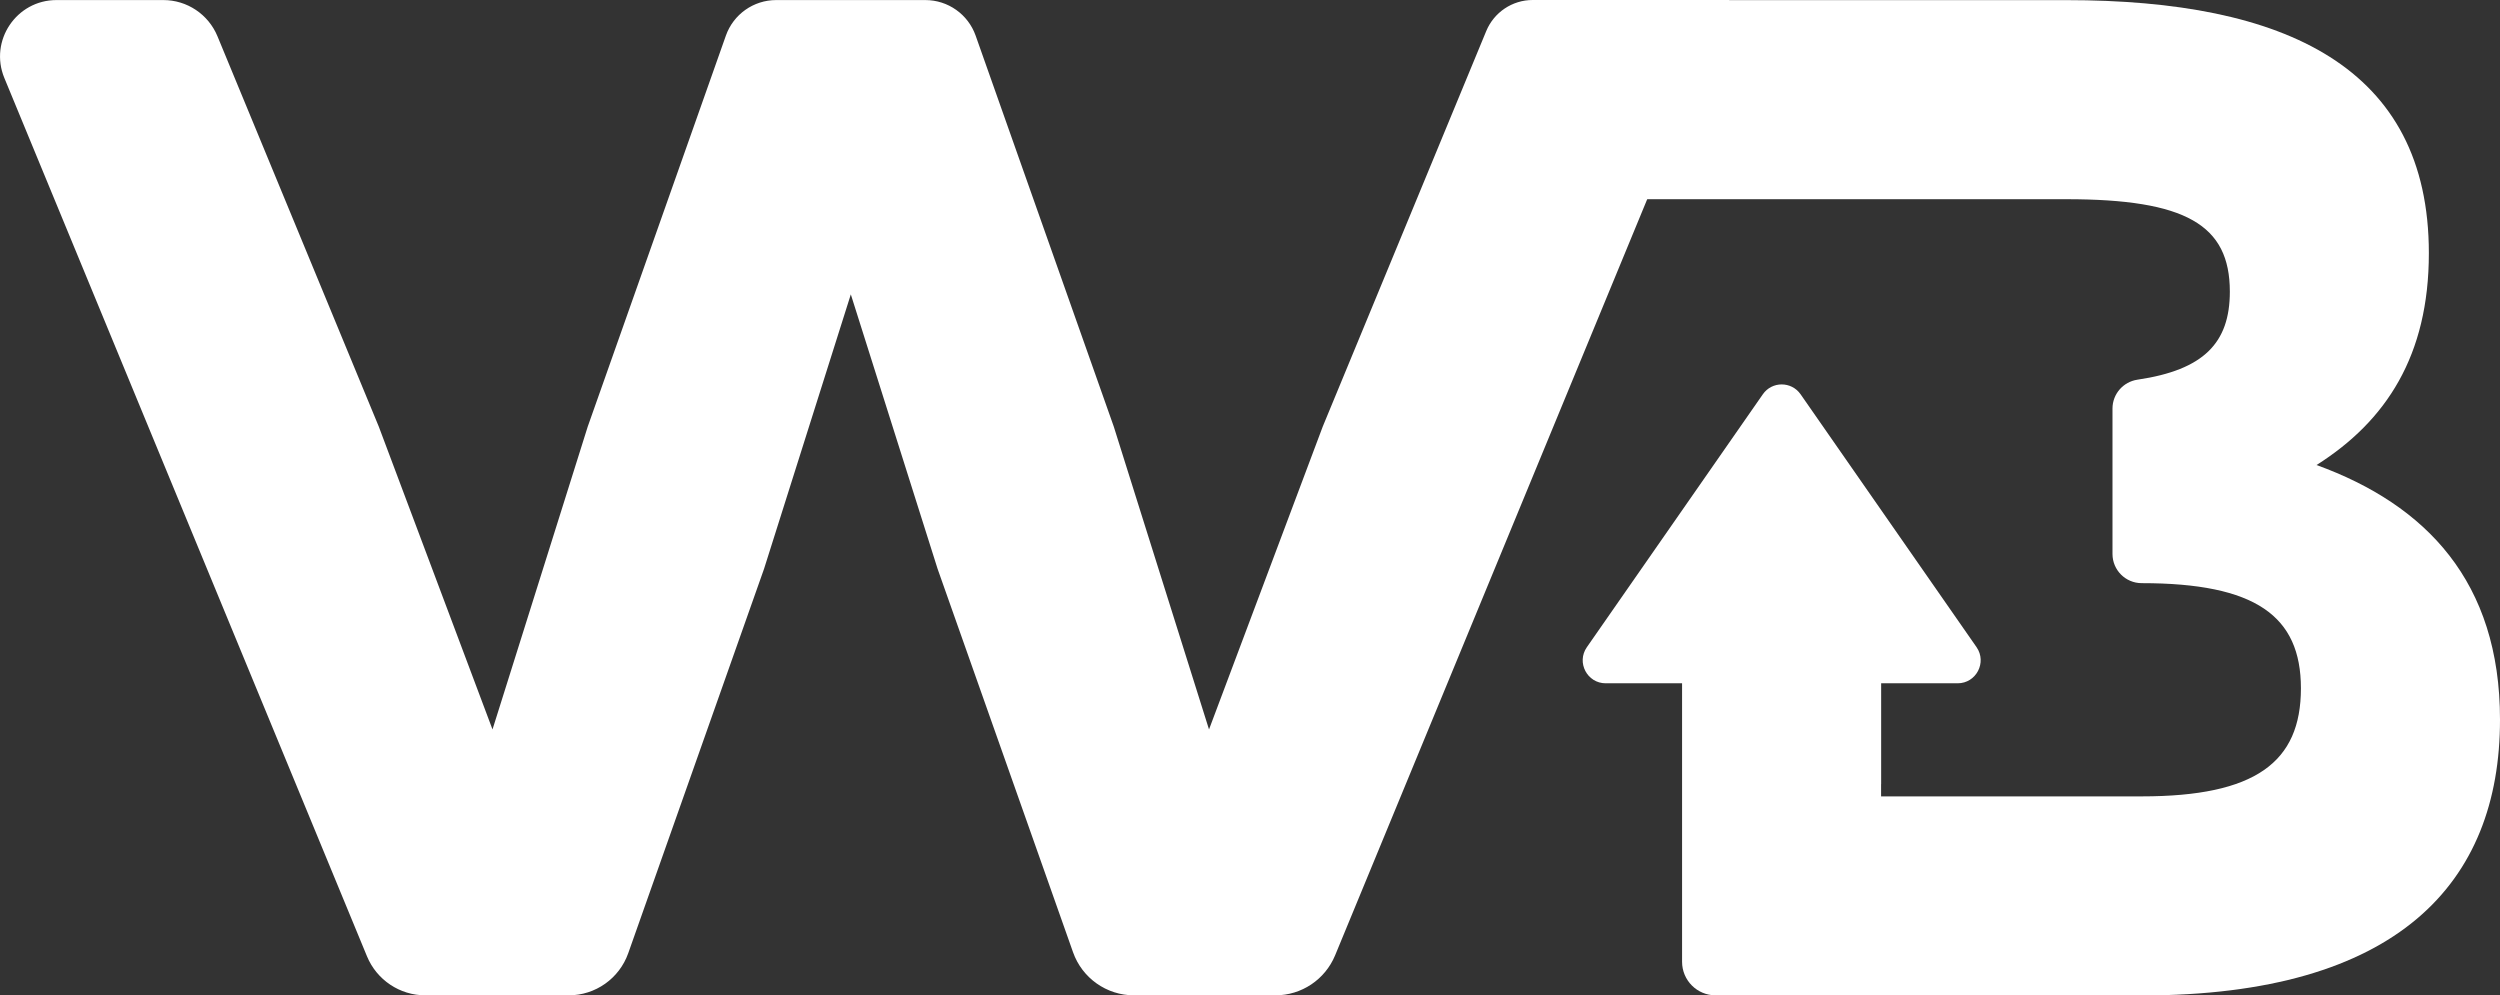
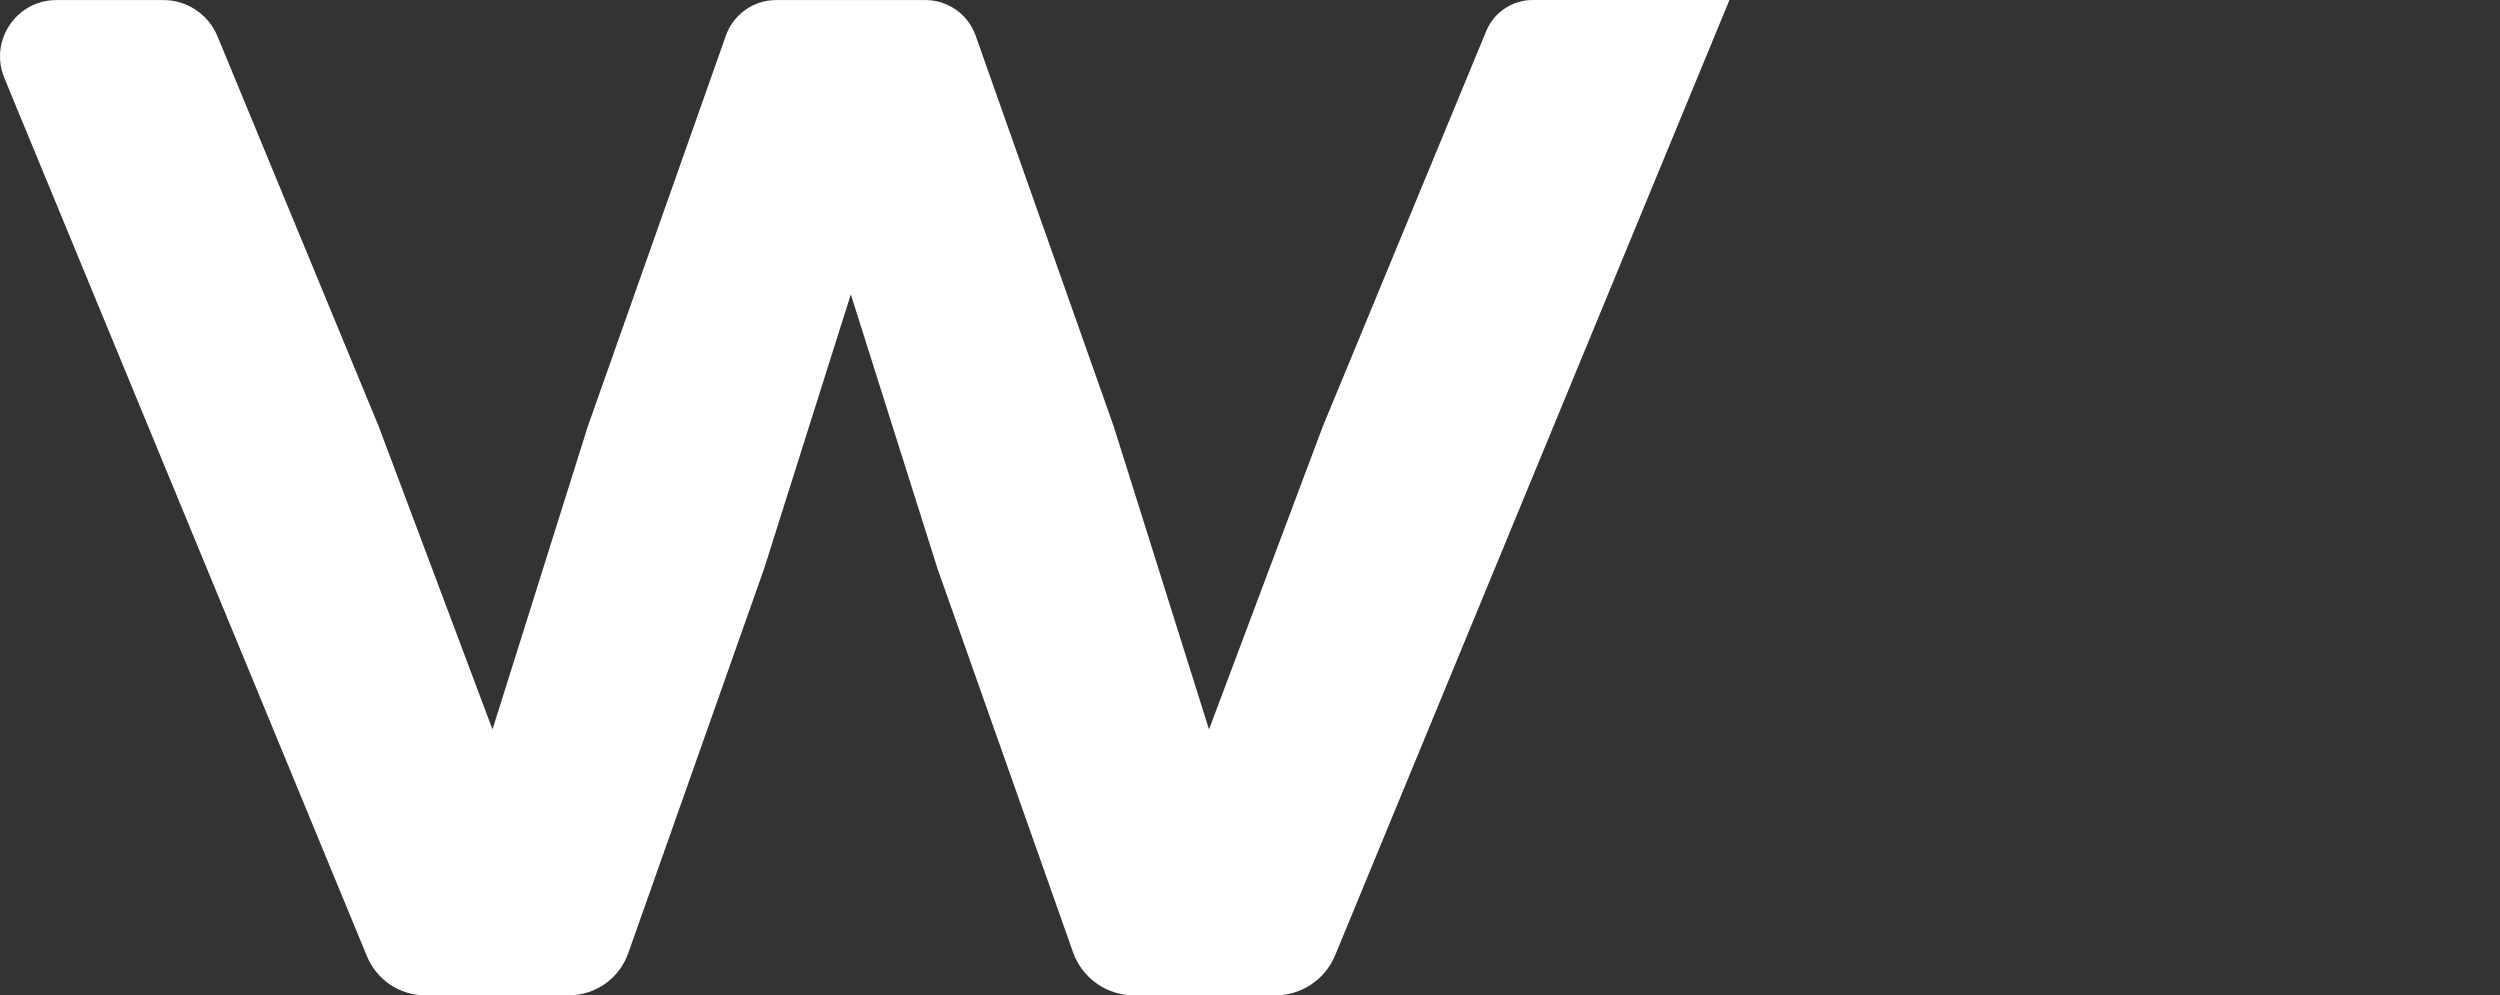
<svg xmlns="http://www.w3.org/2000/svg" version="1.1" id="Capa_1" x="0px" y="0px" style="enable-background:new 0 0 400 166.98;" xml:space="preserve" viewBox="3.91 6.03 392.18 156.16">
  <rect x="3.91" y="6.03" width="392.18" height="156.16" fill="#333333" stroke="none" />
  <style type="text/css">
	.st0{fill:#FFFFFF;}
	.st1{fill:#2097CE;}
</style>
  <g>
-     <path class="st0" d="M367.31,78.98c10.93-6.91,17.62-17.17,17.62-33.23c0-29.22-22.53-39.7-56.87-39.7h-80.98l-9.95,31.23h0.82   h5.15h84.96c18.73,0,25.65,4.01,25.65,14.5c0,8.05-4.1,12.28-14.48,13.81c-2.25,0.33-3.93,2.25-3.93,4.53v22.81   c0,2.53,2.05,4.58,4.58,4.58h0c17.84,0,24.98,5.13,24.98,16.5c0,11.6-7.14,16.95-24.98,16.95h-54.15v31.23h54.15   c40.15,0,56.21-17.62,56.21-43.27C396.09,97.27,384.49,85.22,367.31,78.98z" />
-     <path class="st0" d="M299.01,129.05v-4v-26h-31.23v57.86c0,2.91,2.36,5.26,5.26,5.26h25.96V129.05z" />
    <path class="st0" d="M181.8,162.17c-4.3,0-8.13-2.71-9.56-6.76l-21.25-60.15l-13.61-43.05l-13.61,43.05l-21.31,60.31   c-1.4,3.95-5.14,6.6-9.33,6.6H70.63c-4.01,0-7.62-2.42-9.15-6.12L4.59,18.26c-2.4-5.82,1.88-12.22,8.18-12.22h16.77   c3.71,0,7.06,2.24,8.48,5.67l25.31,61.24l17.84,47.51l14.94-47.51l21.67-61.33c1.18-3.34,4.34-5.58,7.89-5.58h23.4   c3.55,0,6.71,2.24,7.89,5.58l21.67,61.33l14.94,47.51l17.84-47.51l25.65-62.05c1.22-2.94,4.09-4.87,7.28-4.87h30.87L213.35,155.9   c-1.57,3.79-5.26,6.27-9.37,6.27H181.8z" />
-     <path class="st0" d="M311.01,113.22h-55.21c-2.91,0-4.62-3.27-2.96-5.66l27.61-39.68c1.43-2.06,4.48-2.06,5.92,0l27.61,39.68   C315.63,109.95,313.92,113.22,311.01,113.22z" />
  </g>
</svg>